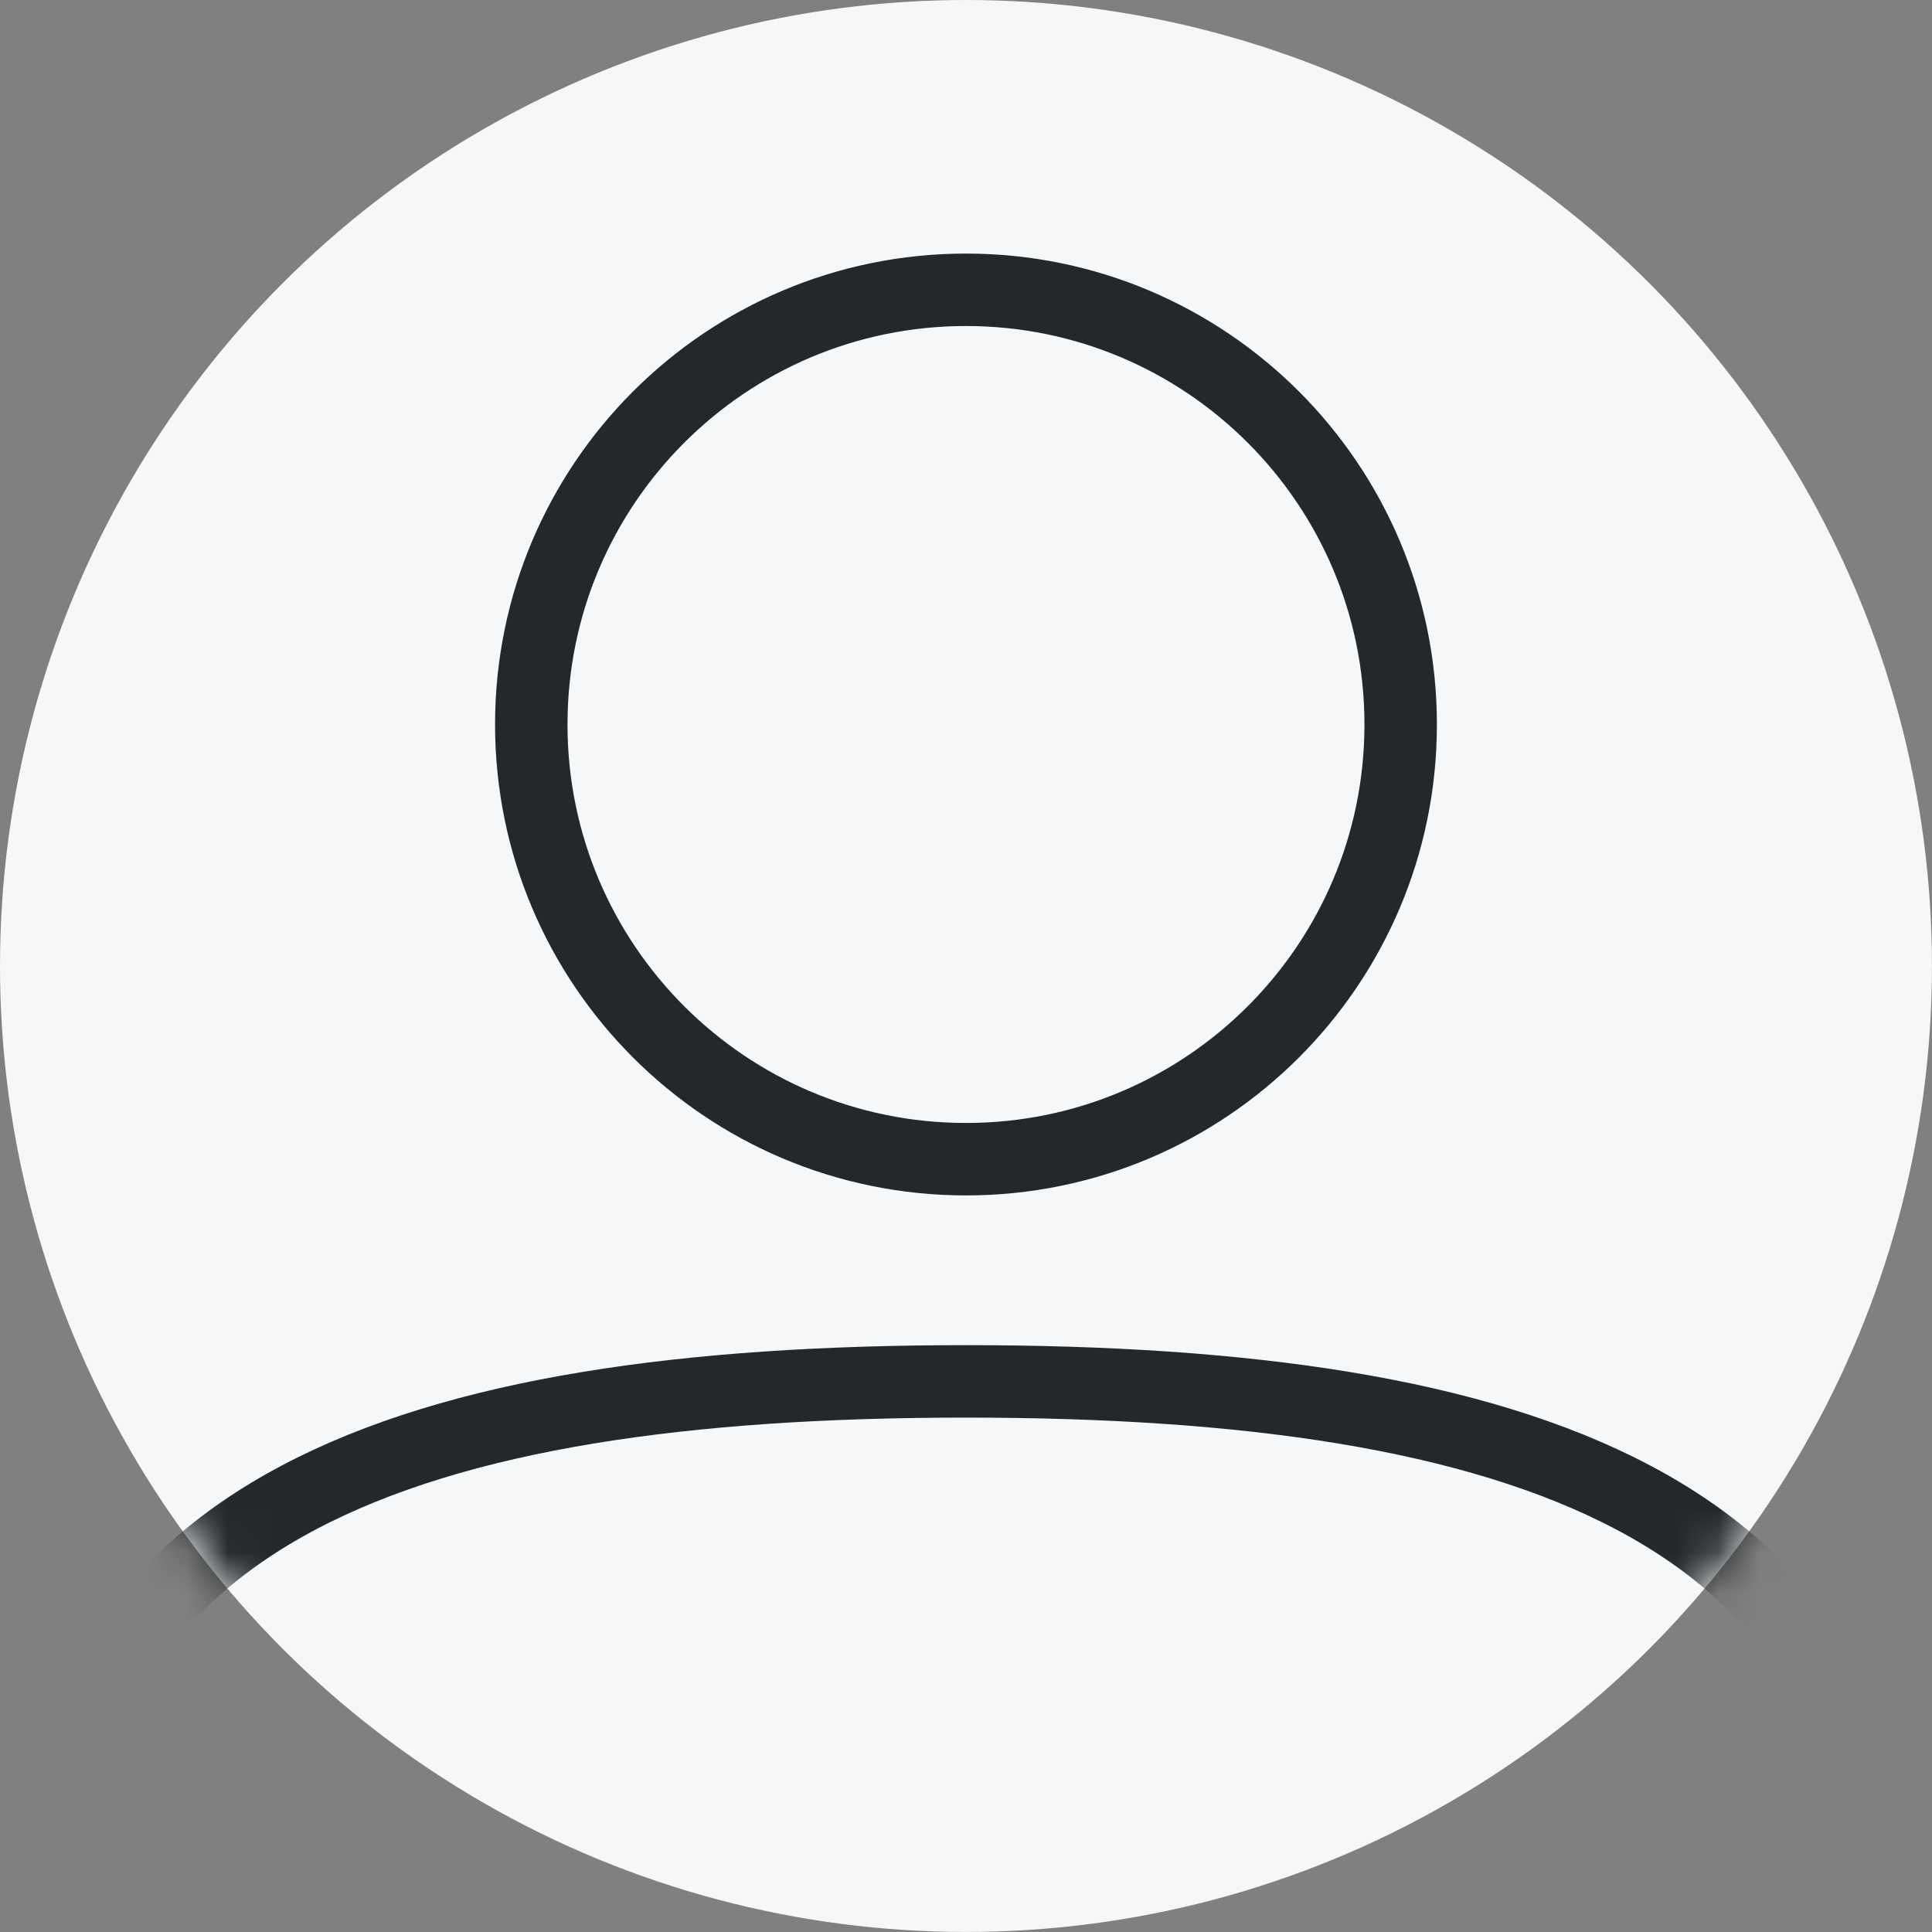
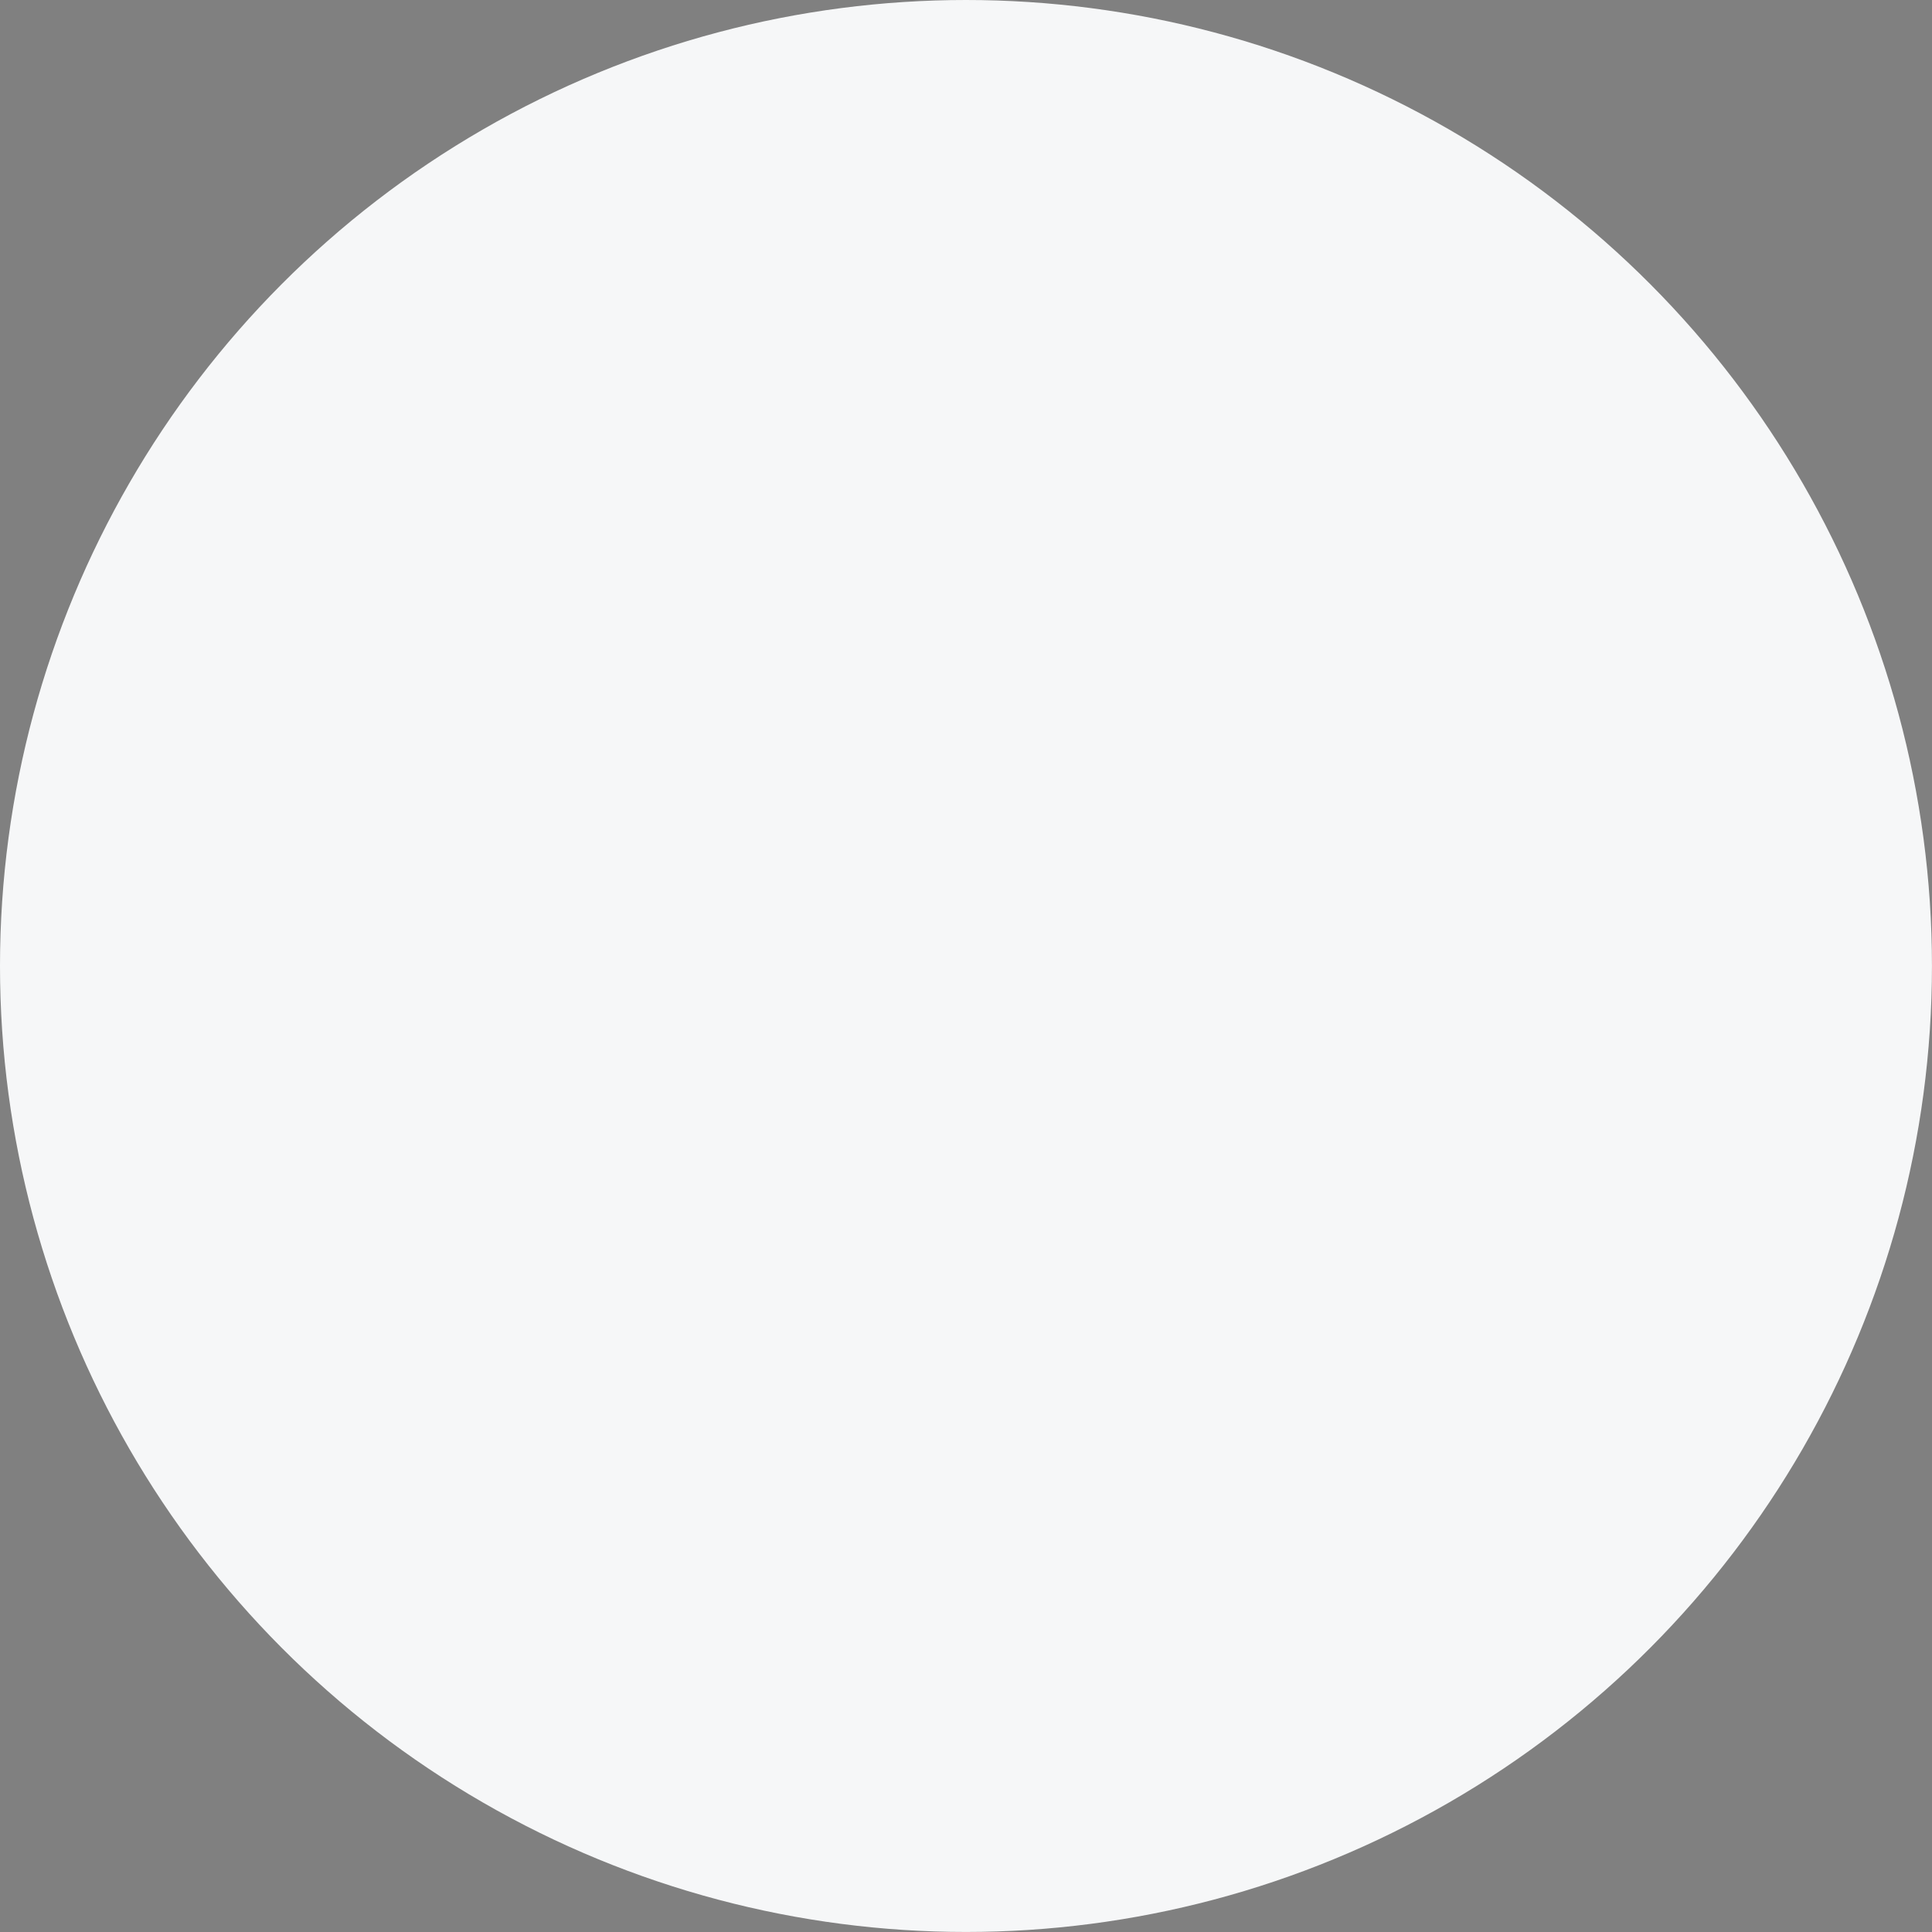
<svg xmlns="http://www.w3.org/2000/svg" xmlns:xlink="http://www.w3.org/1999/xlink" width="46.667px" height="46.667px" viewBox="0 0 46.667 46.667" version="1.1">
  <rect x="0" y="0" width="46.667" height="46.667" fill="#808080" stroke="none" />
  <title>avatar_default</title>
  <defs>
    <circle id="path-1" cx="23.333" cy="23.333" r="23.333" />
  </defs>
  <g id="页面-1" stroke="none" stroke-width="1" fill="none" fill-rule="evenodd">
    <g id="补充" transform="translate(-135.667, -4779.667)">
      <g id="编组-32" transform="translate(100, 3548)">
        <g id="编组-14备份-4" transform="translate(0, 1081)">
          <g id="header备份-4" transform="translate(11, 66)">
            <g id="编组-4" transform="translate(20, 80)">
              <g id="编组" transform="translate(4.667, 4.667)">
                <mask id="mask-2" fill="white">
                  <use xlink:href="#path-1" />
                </mask>
                <use id="蒙版" fill="#F6F7F8" xlink:href="#path-1" />
-                 <path d="M23.333,28 C29.132,28 33.833,23.299 33.833,17.5 C33.833,11.701 29.132,7 23.333,7 C17.534,7 12.833,11.701 12.833,17.5 C12.833,23.299 17.534,28 23.333,28 Z M23.333,59.967 C36.77,59.967 45.5,56.912 45.5,46.667 C45.5,36.421 36.77,33.367 23.333,33.367 C9.897,33.367 1.167,36.421 1.167,46.667 C1.167,56.912 9.897,59.967 23.333,59.967 Z" id="形状结合" stroke="#24282A" stroke-width="1.75" mask="url(#mask-2)" />
              </g>
            </g>
          </g>
        </g>
      </g>
    </g>
  </g>
</svg>